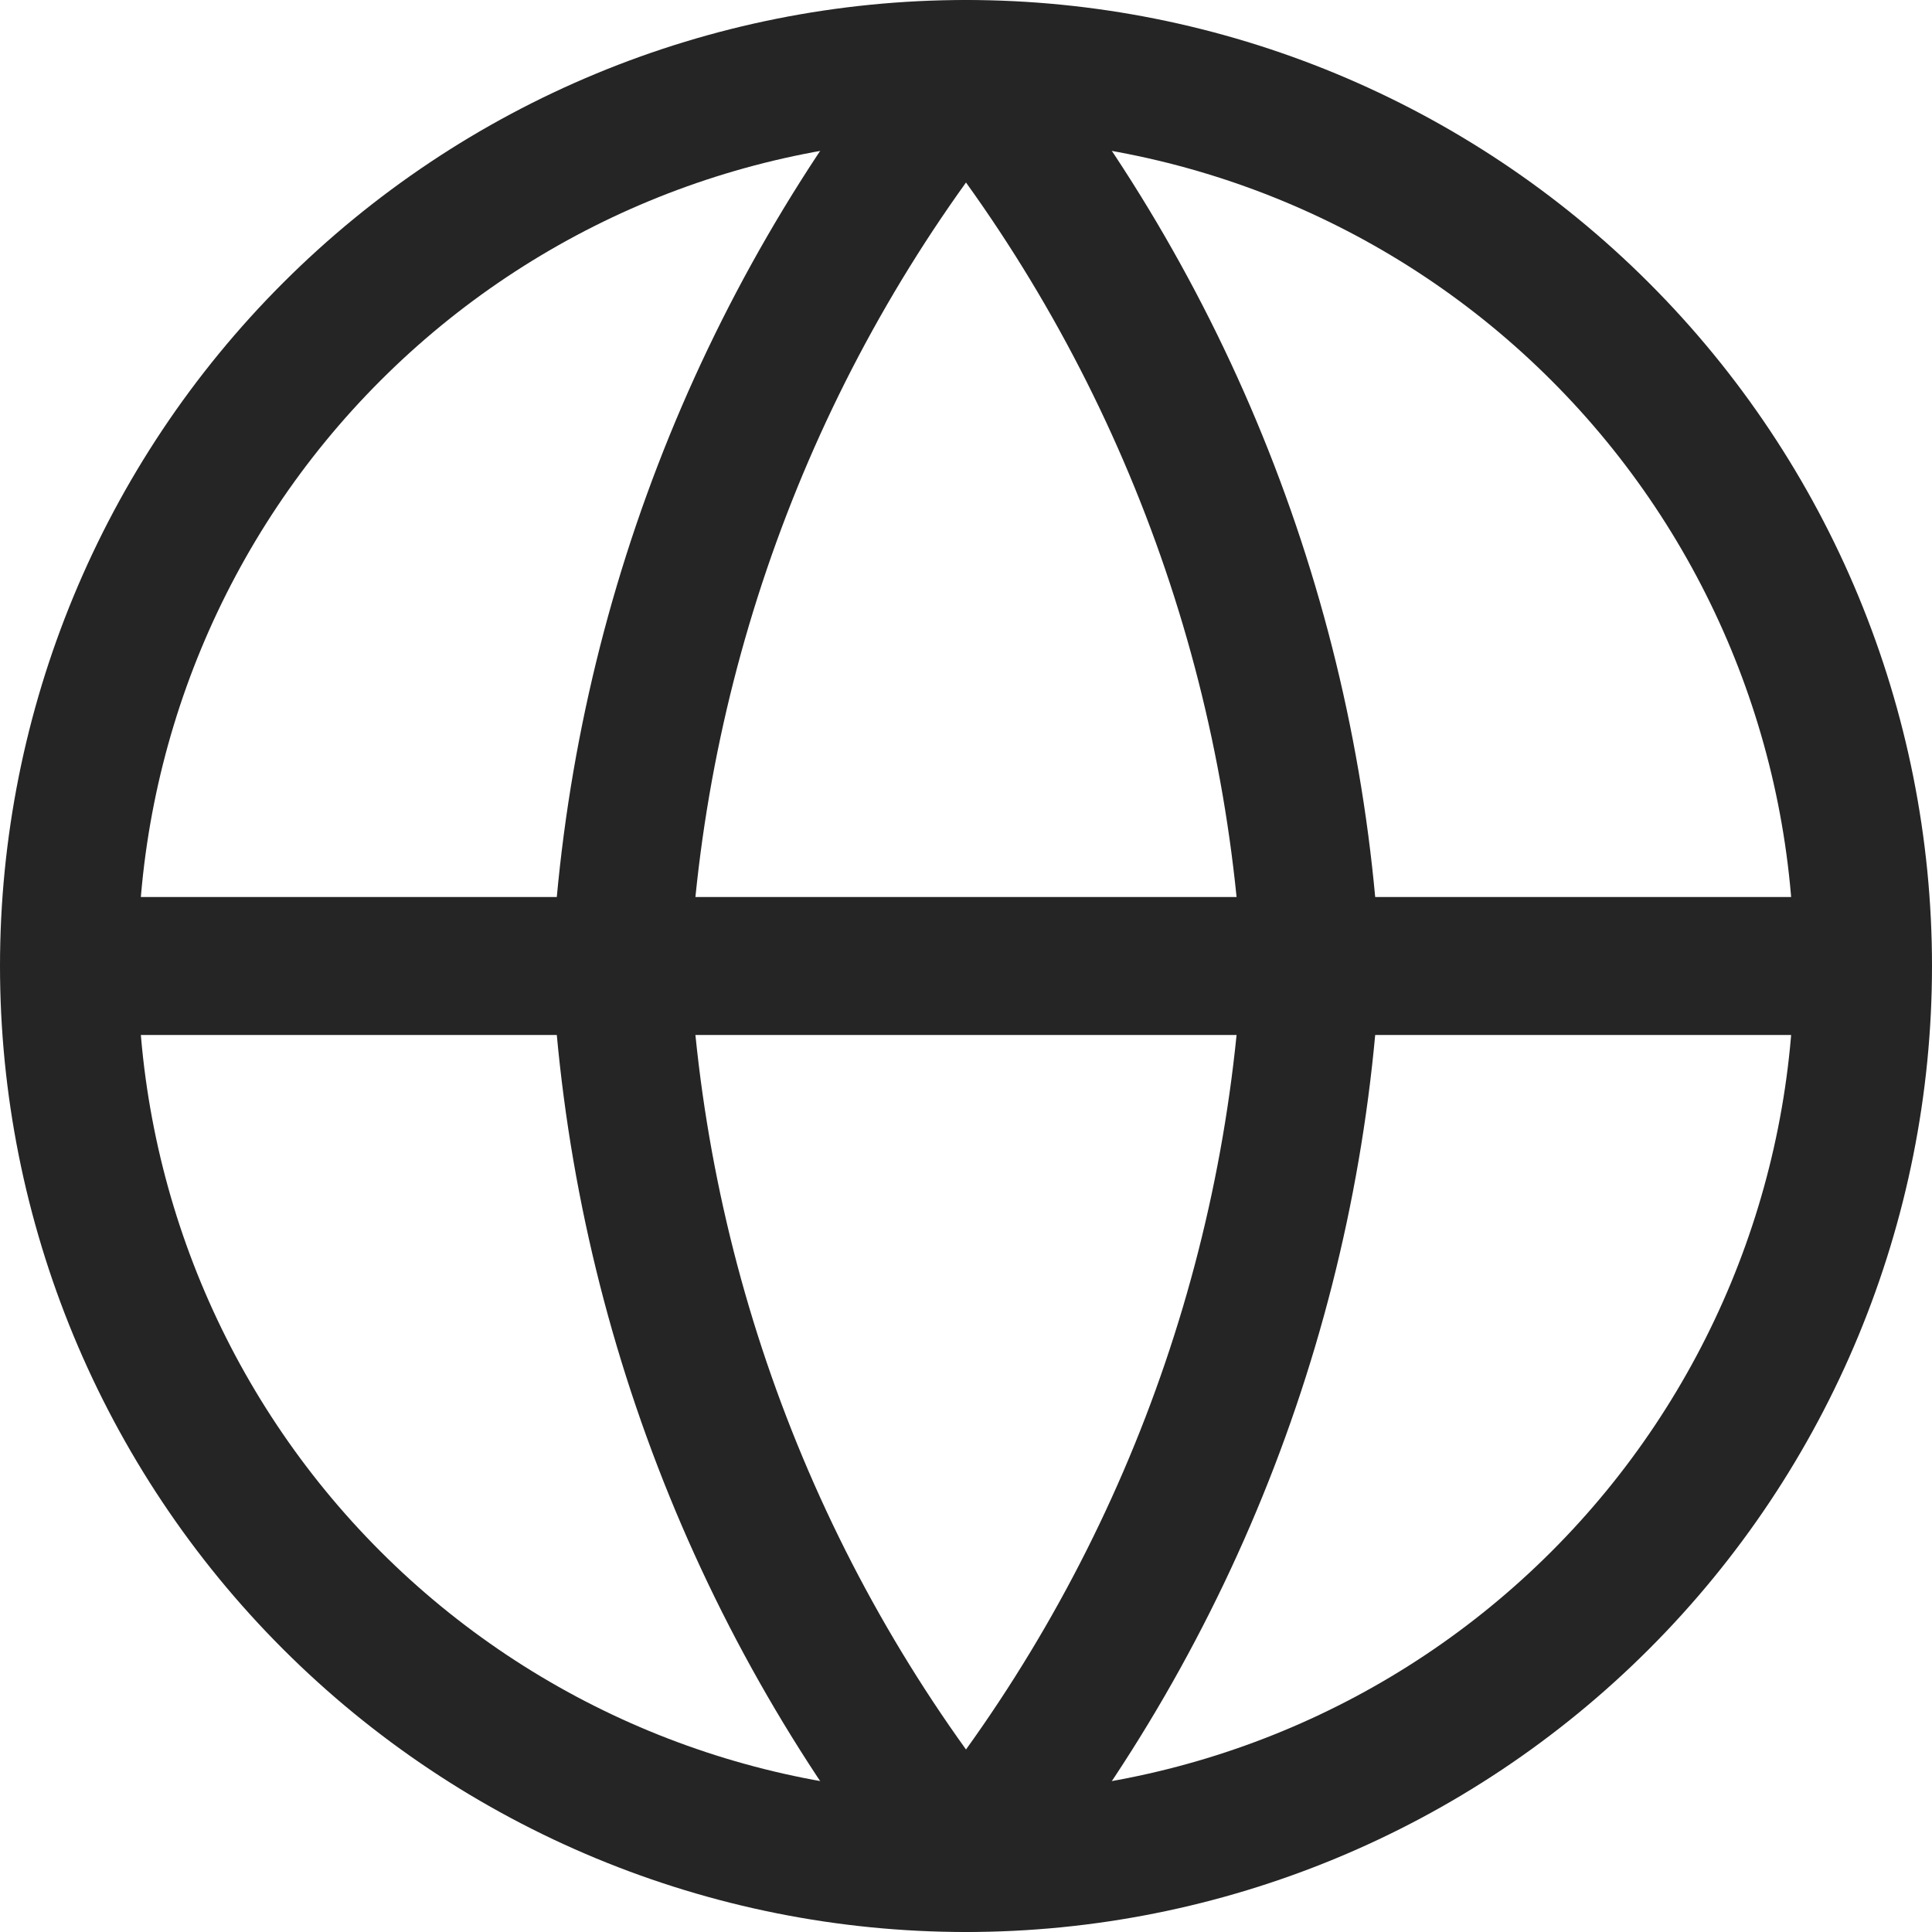
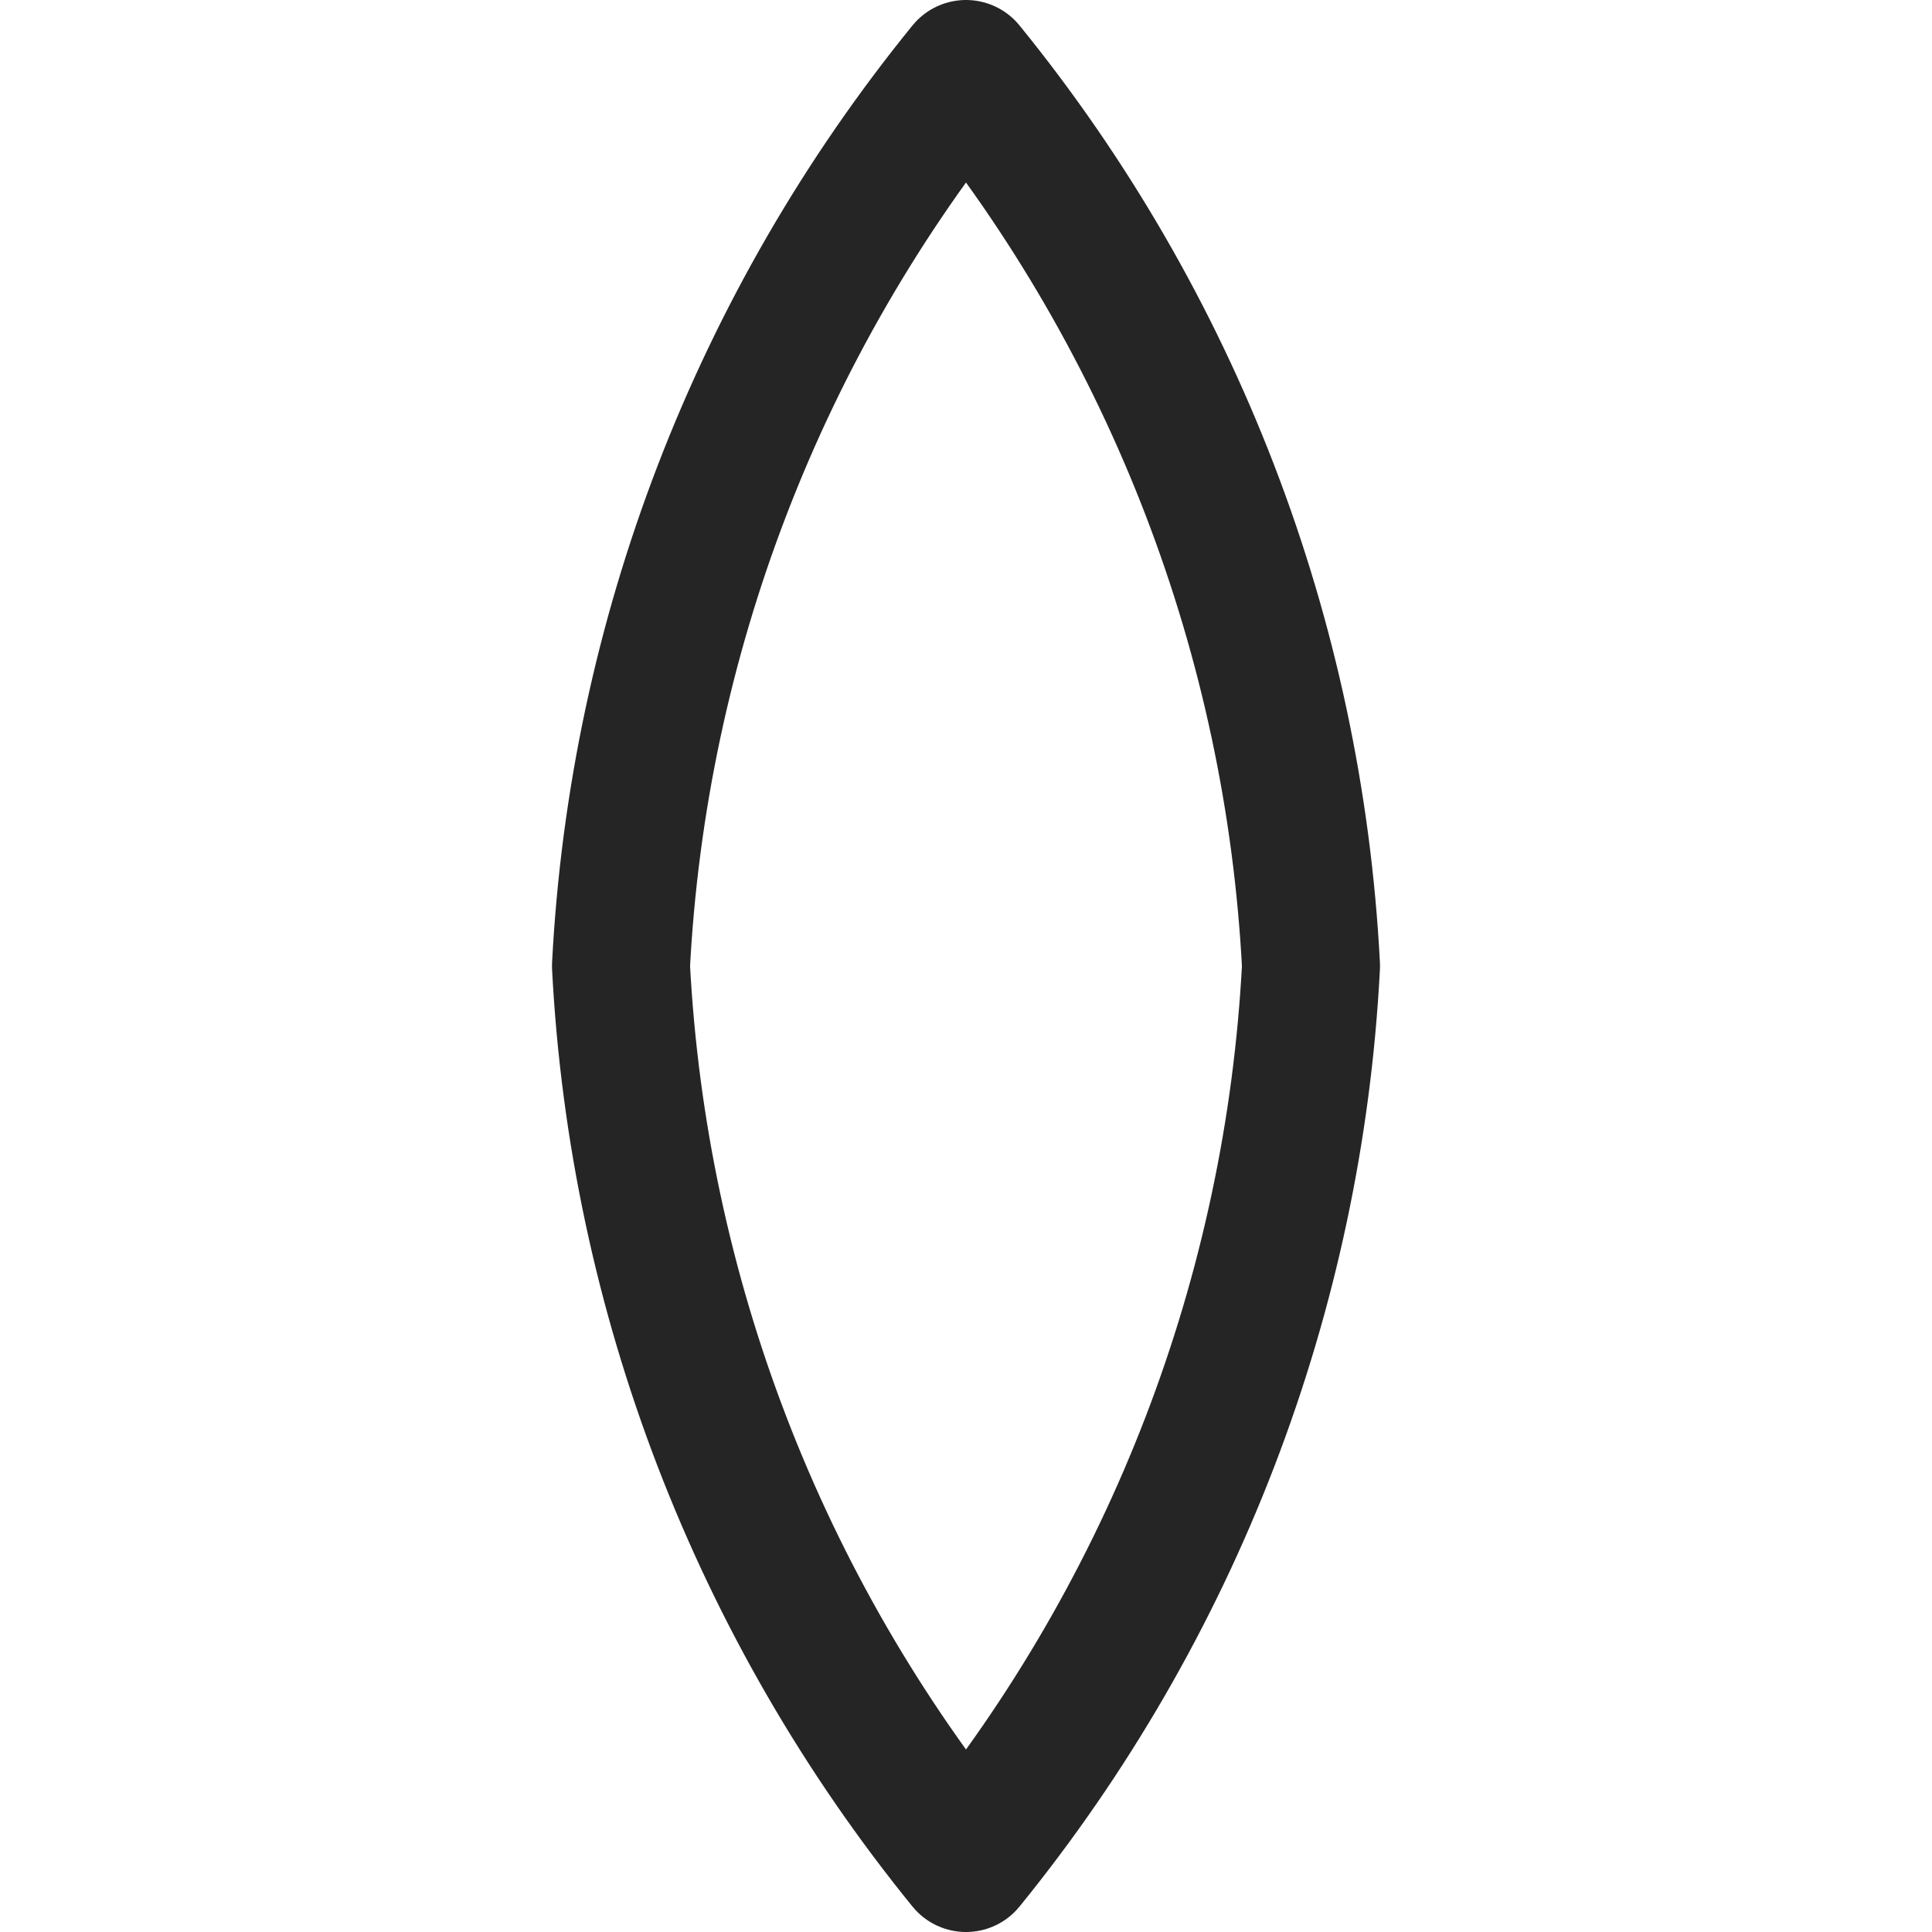
<svg xmlns="http://www.w3.org/2000/svg" width="24" height="24" viewBox="0 0 24 24" fill="none">
  <g clip-path="url(#clip0_33_496)">
-     <path d="M23.143 12C23.143 14.955 21.969 17.79 19.879 19.879C17.79 21.969 14.955 23.143 12 23.143C9.045 23.143 6.211 21.969 4.121 19.879C2.031 17.79 0.857 14.955 0.857 12M23.143 12C23.143 9.045 21.969 6.21 19.879 4.121C17.79 2.031 14.955 0.857 12 0.857C9.045 0.857 6.211 2.031 4.121 4.121C2.031 6.21 0.857 9.045 0.857 12M23.143 12H0.857" stroke="#252525" stroke-width="1.714" stroke-linecap="round" stroke-linejoin="round" />
    <path d="M16.286 12C16.075 16.075 14.574 19.977 12 23.143C9.426 19.977 7.925 16.075 7.714 12C7.925 7.925 9.426 4.023 12 0.857C14.574 4.023 16.075 7.925 16.286 12Z" stroke="#252525" stroke-width="1.714" stroke-linecap="round" stroke-linejoin="round" />
  </g>
  <defs>
    <clipPath id="clip0_33_496">
      <rect width="24" height="24" fill="white" />
    </clipPath>
  </defs>
</svg>